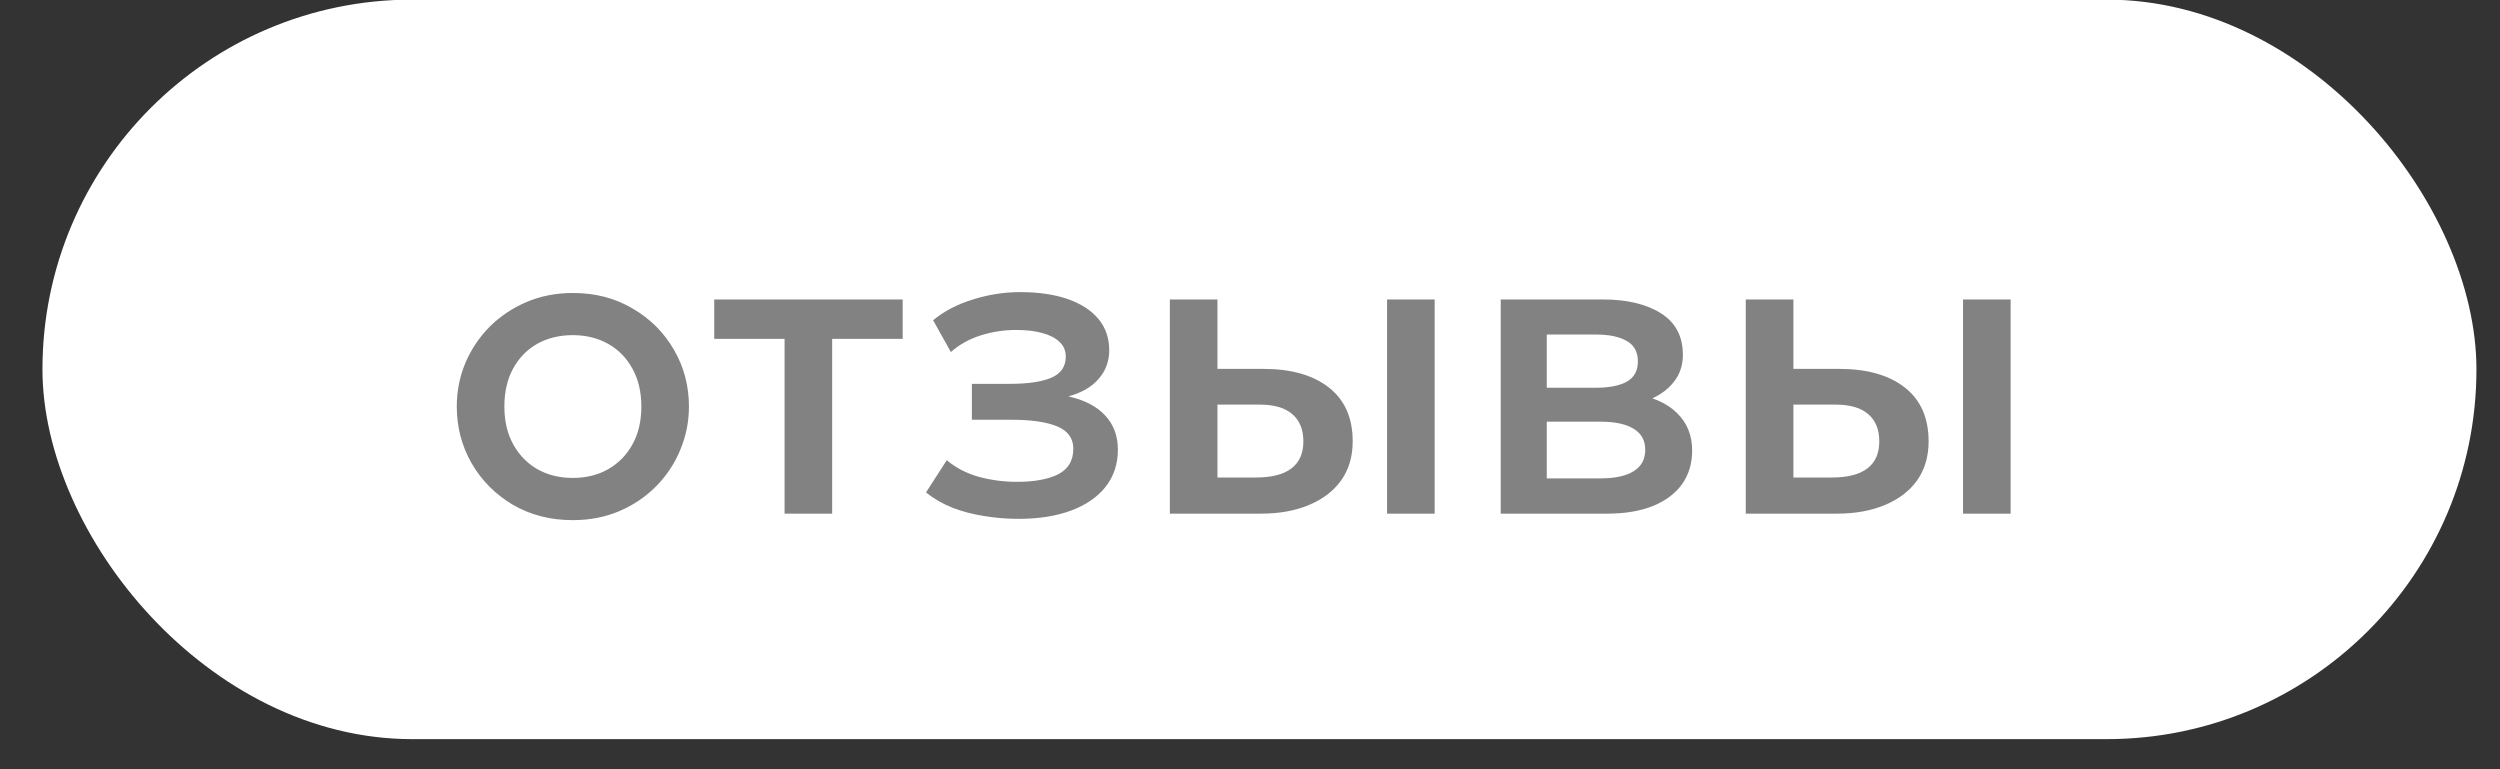
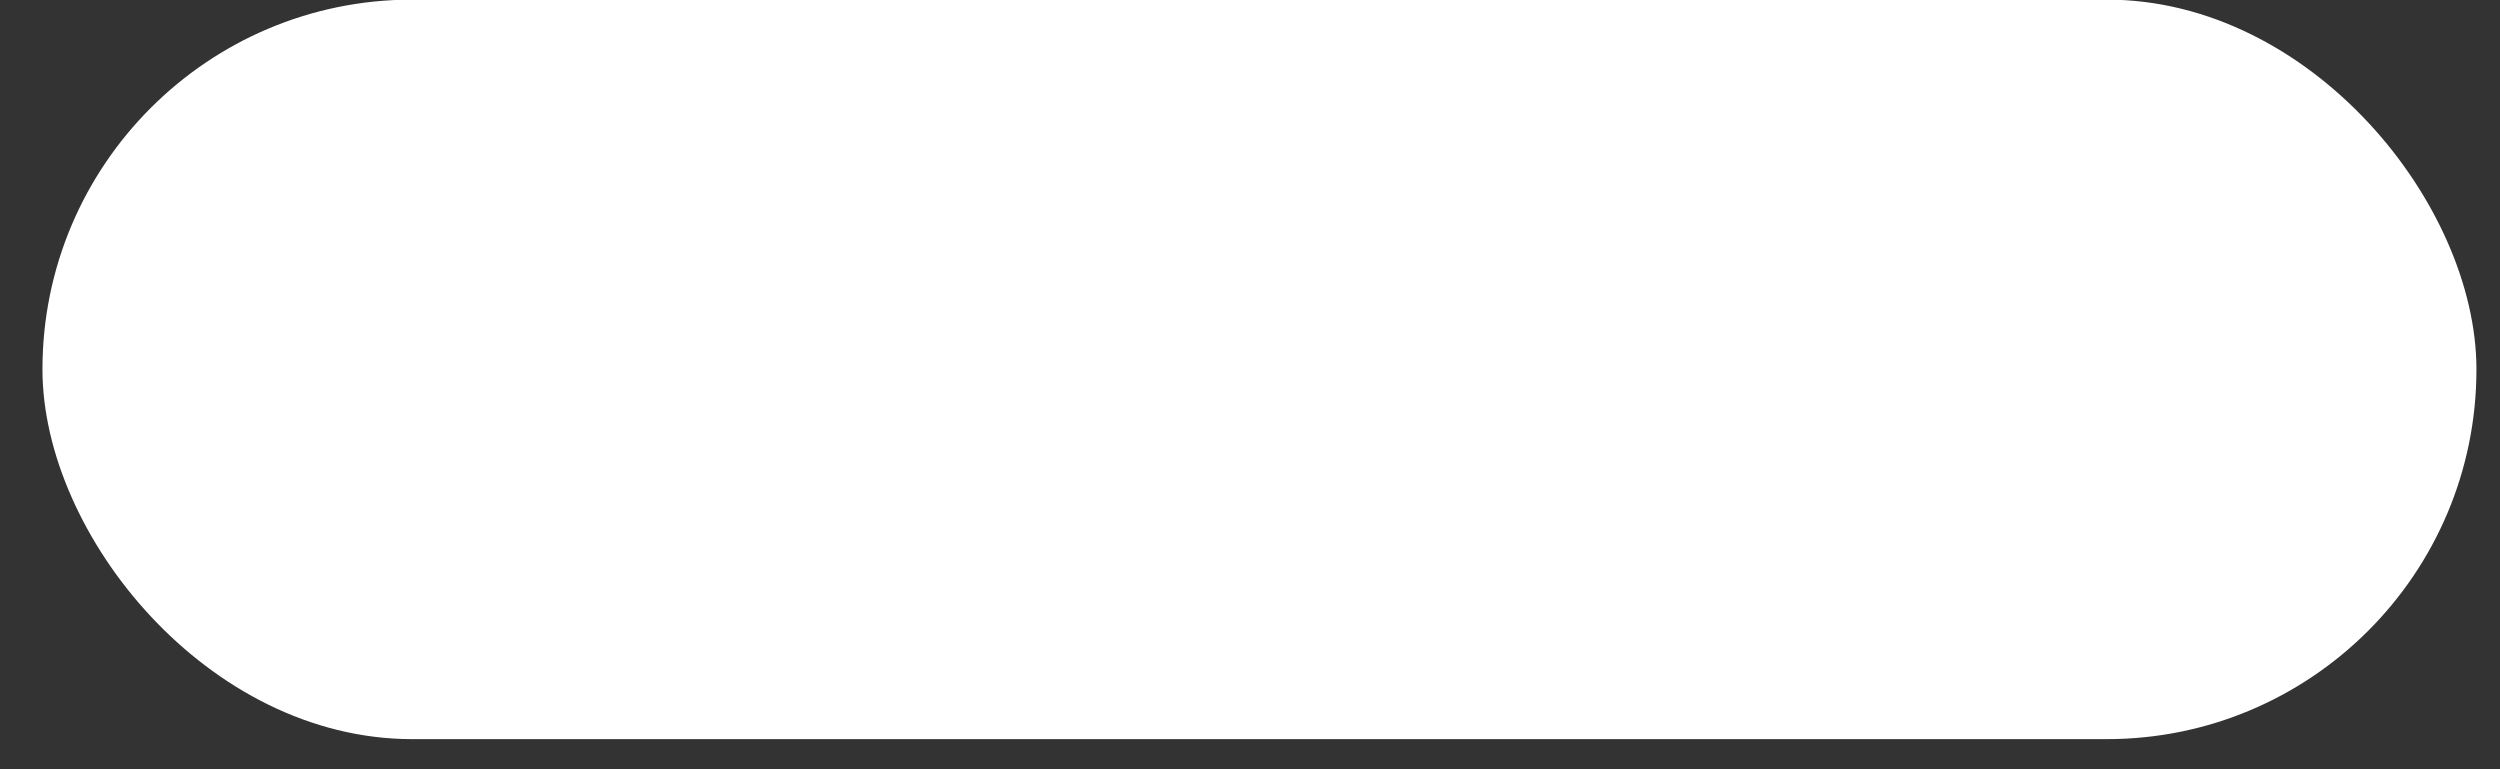
<svg xmlns="http://www.w3.org/2000/svg" width="52" height="16" viewBox="0 0 52 16" fill="none">
  <rect x="0" y="0" width="52" height="16" fill="#333333" stroke="none" />
  <rect x="0.883" y="-0.008" width="50.627" height="15.382" rx="7.691" fill="white" />
-   <path d="M11.913 10.819C11.448 10.819 11.033 10.712 10.667 10.499C10.304 10.283 10.019 9.997 9.812 9.64C9.605 9.28 9.501 8.885 9.501 8.456C9.501 8.138 9.56 7.838 9.677 7.556C9.797 7.271 9.965 7.019 10.181 6.8C10.4 6.581 10.656 6.409 10.95 6.283C11.244 6.157 11.567 6.094 11.918 6.094C12.383 6.094 12.797 6.202 13.16 6.418C13.526 6.631 13.812 6.917 14.019 7.277C14.226 7.634 14.33 8.027 14.33 8.456C14.33 8.771 14.27 9.071 14.15 9.356C14.033 9.641 13.866 9.893 13.65 10.112C13.434 10.331 13.179 10.504 12.885 10.63C12.591 10.756 12.267 10.819 11.913 10.819ZM11.913 9.941C12.189 9.941 12.434 9.881 12.647 9.761C12.863 9.638 13.032 9.466 13.155 9.244C13.278 9.022 13.34 8.759 13.34 8.456C13.34 8.153 13.278 7.891 13.155 7.669C13.032 7.444 12.863 7.271 12.647 7.151C12.434 7.031 12.189 6.971 11.913 6.971C11.637 6.971 11.391 7.031 11.175 7.151C10.962 7.271 10.794 7.444 10.671 7.669C10.551 7.891 10.491 8.153 10.491 8.456C10.491 8.759 10.553 9.022 10.676 9.244C10.799 9.466 10.967 9.638 11.18 9.761C11.396 9.881 11.64 9.941 11.913 9.941ZM16.319 10.684V7.048H14.856V6.229H18.776V7.048H17.309V10.684H16.319ZM21.187 10.792C20.938 10.792 20.698 10.772 20.467 10.733C20.236 10.697 20.018 10.64 19.814 10.562C19.61 10.481 19.426 10.375 19.261 10.243L19.693 9.572C19.882 9.731 20.105 9.847 20.363 9.919C20.621 9.988 20.884 10.022 21.151 10.022C21.514 10.022 21.8 9.97 22.01 9.865C22.22 9.757 22.325 9.58 22.325 9.334C22.325 9.118 22.214 8.963 21.992 8.87C21.773 8.777 21.454 8.731 21.034 8.731H20.215V7.984H21.007C21.379 7.984 21.665 7.942 21.866 7.858C22.067 7.771 22.168 7.624 22.168 7.417C22.168 7.294 22.124 7.192 22.037 7.111C21.953 7.03 21.833 6.968 21.677 6.926C21.524 6.884 21.344 6.863 21.137 6.863C20.882 6.863 20.636 6.901 20.399 6.976C20.162 7.051 19.955 7.166 19.778 7.322L19.409 6.661C19.637 6.472 19.913 6.328 20.237 6.229C20.561 6.127 20.888 6.076 21.218 6.076C21.602 6.076 21.932 6.124 22.208 6.22C22.484 6.316 22.697 6.454 22.847 6.634C22.997 6.814 23.072 7.031 23.072 7.286C23.072 7.514 22.999 7.712 22.852 7.88C22.708 8.048 22.498 8.17 22.222 8.245C22.558 8.32 22.813 8.452 22.987 8.641C23.164 8.83 23.252 9.067 23.252 9.352C23.252 9.652 23.167 9.91 22.996 10.126C22.828 10.339 22.588 10.504 22.276 10.621C21.967 10.735 21.604 10.792 21.187 10.792ZM24.333 10.684V6.229H25.323V9.932H26.128C26.453 9.932 26.697 9.869 26.862 9.743C27.027 9.617 27.11 9.43 27.11 9.181C27.11 8.935 27.033 8.746 26.88 8.614C26.727 8.482 26.502 8.416 26.205 8.416H25.188V7.673H26.282C26.858 7.673 27.311 7.802 27.64 8.06C27.971 8.318 28.136 8.692 28.136 9.181C28.136 9.496 28.056 9.766 27.897 9.991C27.738 10.213 27.515 10.384 27.227 10.504C26.942 10.624 26.607 10.684 26.223 10.684H24.333ZM28.851 10.684V6.229H29.841V10.684H28.851ZM31.215 10.684V6.229H33.339C33.843 6.229 34.246 6.325 34.549 6.517C34.852 6.709 35.004 6.997 35.004 7.381C35.004 7.561 34.96 7.721 34.873 7.862C34.786 8 34.666 8.116 34.513 8.209C34.36 8.302 34.182 8.369 33.978 8.411L33.96 8.191C34.353 8.245 34.657 8.375 34.873 8.582C35.089 8.789 35.197 9.052 35.197 9.37C35.197 9.64 35.127 9.874 34.986 10.072C34.845 10.267 34.642 10.418 34.378 10.526C34.114 10.631 33.798 10.684 33.429 10.684H31.215ZM32.173 9.95H33.294C33.591 9.95 33.819 9.901 33.978 9.802C34.14 9.703 34.221 9.554 34.221 9.356C34.221 9.161 34.141 9.016 33.982 8.92C33.823 8.821 33.594 8.771 33.294 8.771H32.043V8.065H33.19C33.469 8.065 33.685 8.023 33.838 7.939C33.991 7.852 34.068 7.711 34.068 7.516C34.068 7.321 33.991 7.18 33.838 7.093C33.685 7.003 33.469 6.958 33.19 6.958H32.173V9.95ZM36.312 10.684V6.229H37.303V9.932H38.108C38.432 9.932 38.676 9.869 38.842 9.743C39.007 9.617 39.089 9.43 39.089 9.181C39.089 8.935 39.013 8.746 38.859 8.614C38.706 8.482 38.481 8.416 38.184 8.416H37.167V7.673H38.261C38.837 7.673 39.29 7.802 39.62 8.06C39.95 8.318 40.115 8.692 40.115 9.181C40.115 9.496 40.035 9.766 39.877 9.991C39.718 10.213 39.494 10.384 39.206 10.504C38.921 10.624 38.587 10.684 38.203 10.684H36.312ZM40.831 10.684V6.229H41.821V10.684H40.831Z" fill="#656565" fill-opacity="0.81" />
</svg>